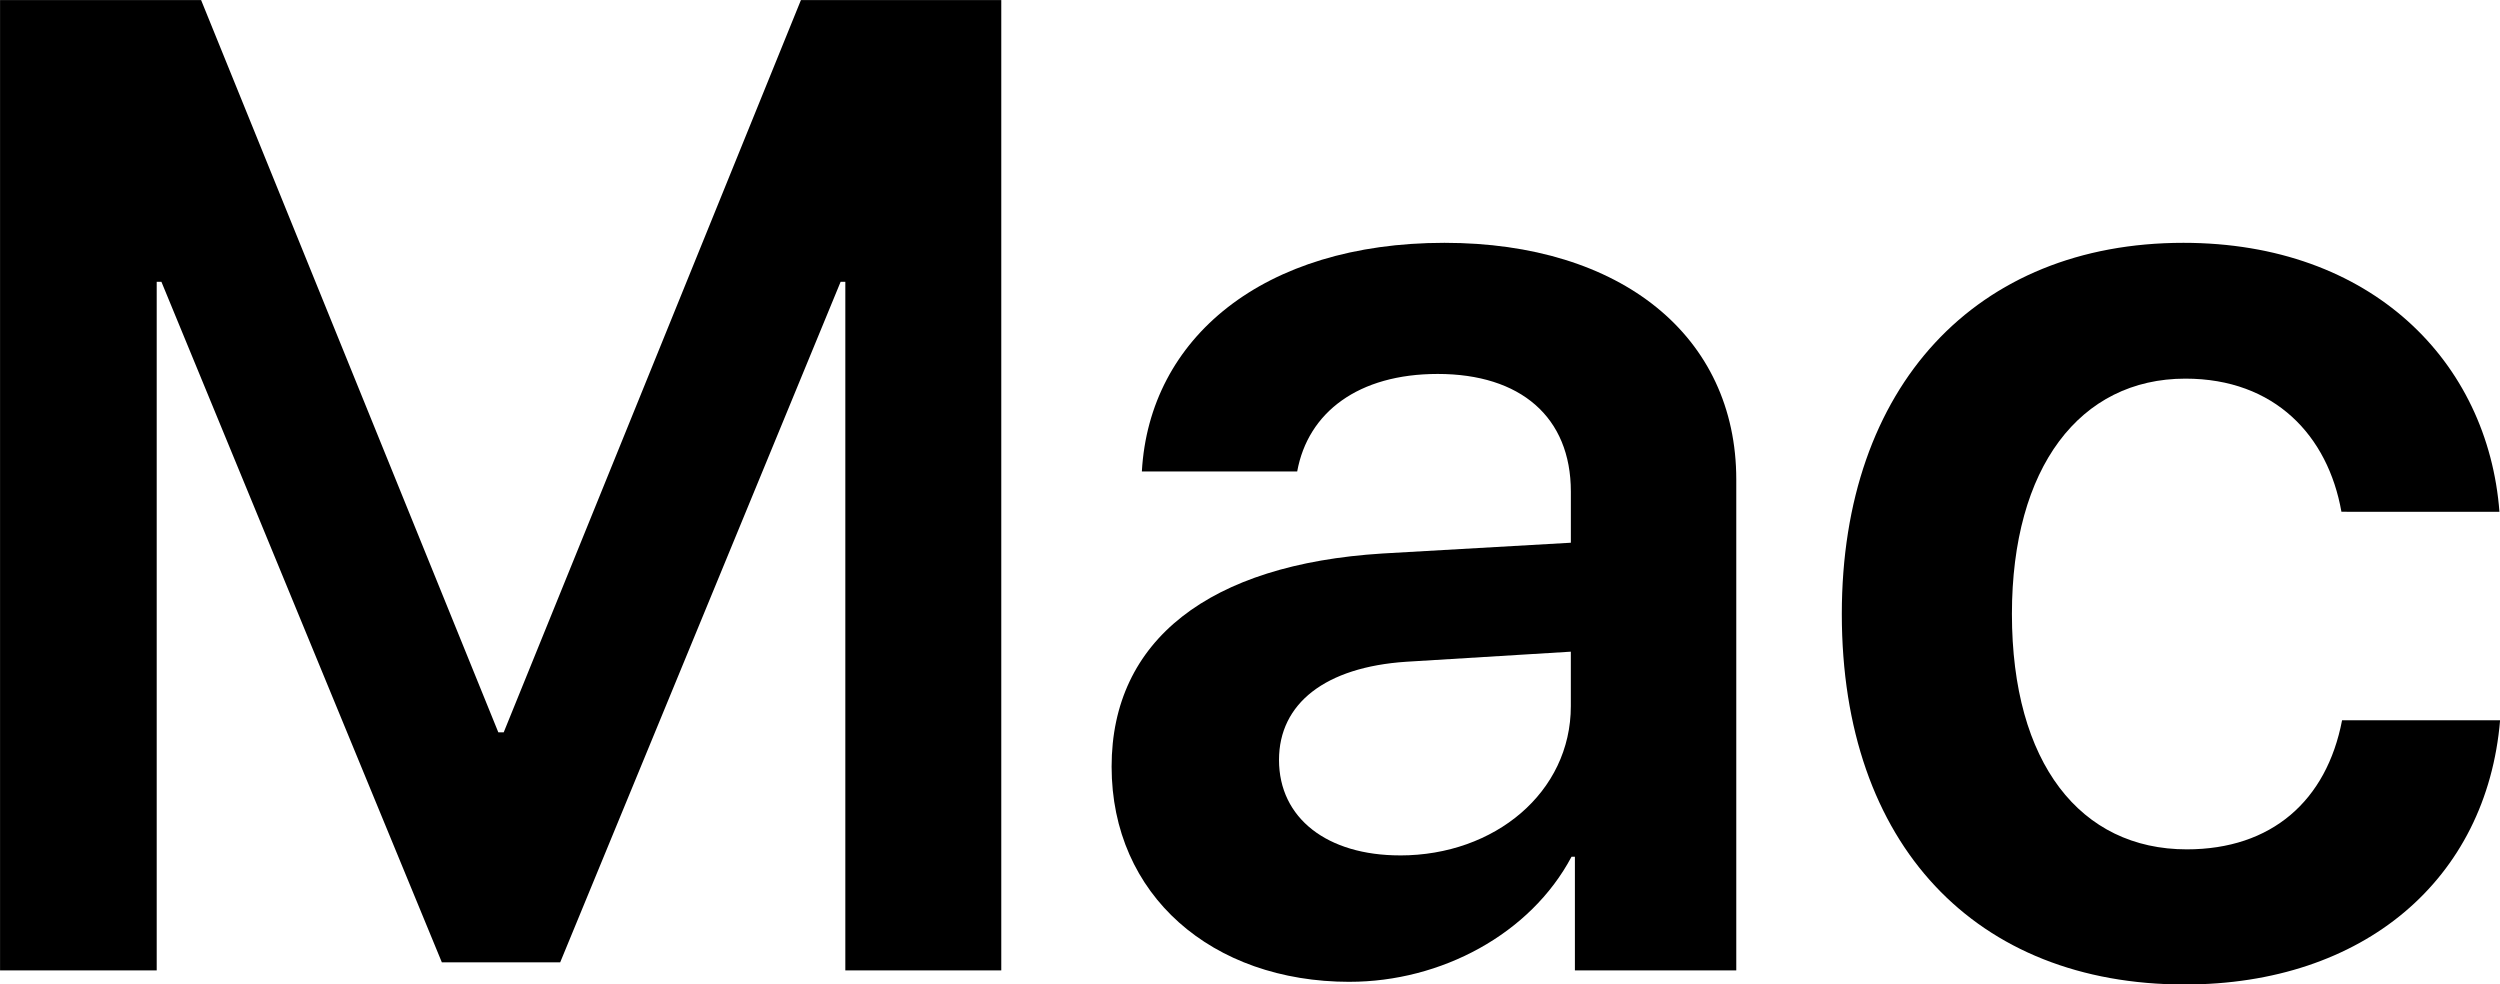
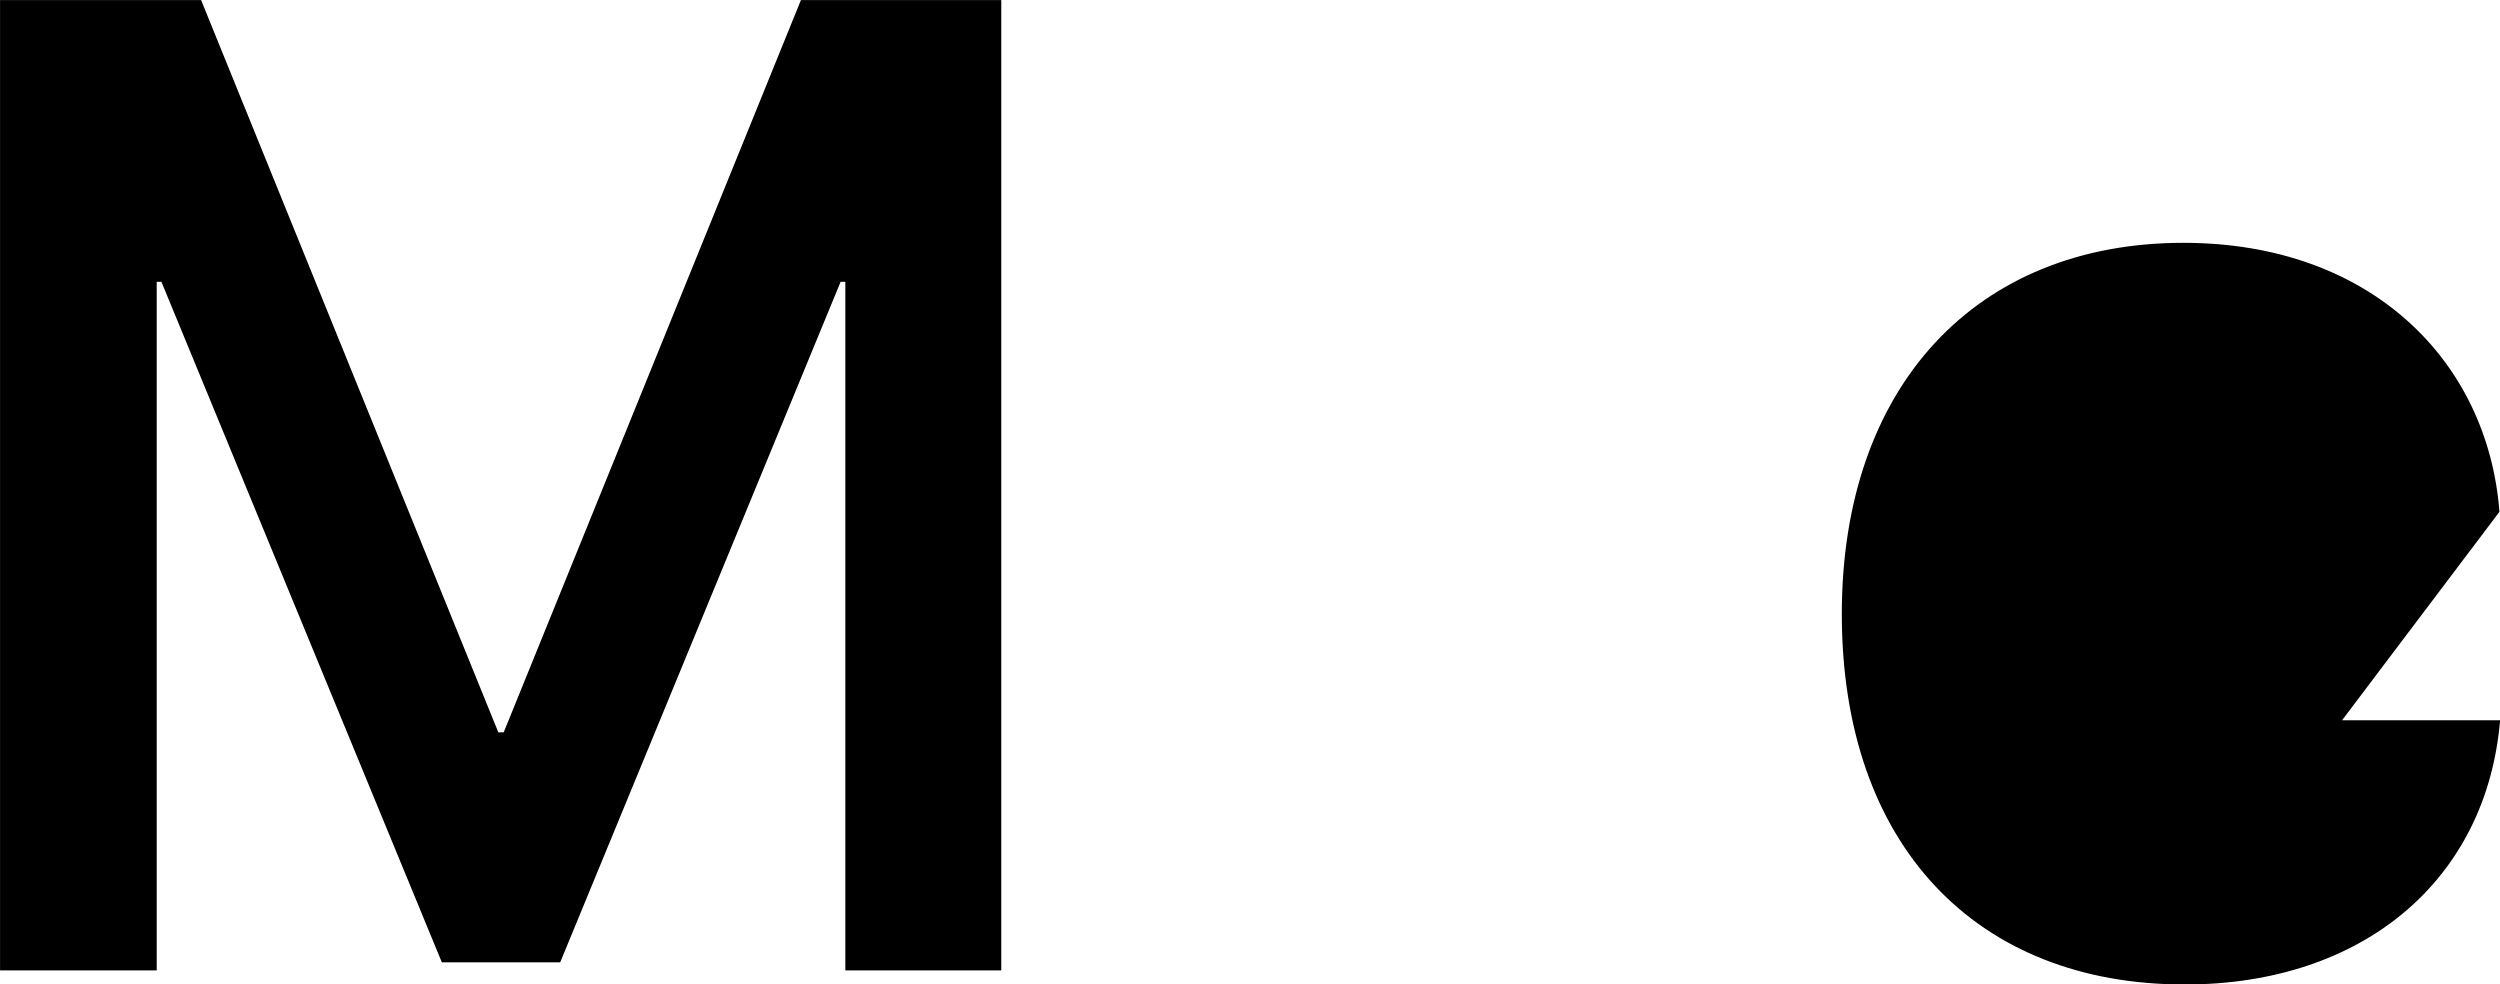
<svg xmlns="http://www.w3.org/2000/svg" xmlns:ns1="http://www.inkscape.org/namespaces/inkscape" xmlns:ns2="http://sodipodi.sourceforge.net/DTD/sodipodi-0.dtd" width="264.583mm" height="104.182mm" viewBox="0 0 264.583 104.182" version="1.1" id="svg8" ns1:version="0.92.2 (5c3e80d, 2017-08-06)" ns2:docname="MacLogo2017.svg">
  <defs id="defs2" />
  <ns2:namedview id="base" pagecolor="#ffffff" bordercolor="#666666" borderopacity="1.0" ns1:pageopacity="0.0" ns1:pageshadow="2" ns1:zoom="0.35" ns1:cx="-336.19205" ns1:cy="-20.888153" ns1:document-units="mm" ns1:current-layer="layer1" showgrid="false" fit-margin-top="0" fit-margin-left="0" fit-margin-right="0" fit-margin-bottom="0" ns1:window-width="1600" ns1:window-height="837" ns1:window-x="-8" ns1:window-y="-8" ns1:window-maximized="1" />
  <g ns1:label="Layer 1" ns1:groupmode="layer" id="layer1" transform="translate(-65.894,-39.124)">
    <g aria-label="Mac" style="font-style:normal;font-variant:normal;font-weight:600;font-stretch:normal;font-size:50.8px;line-height:125%;font-family:'SF Pro Display';-inkscape-font-specification:'SF Pro Display Semi-Bold';letter-spacing:0px;word-spacing:0px;fill:#000000;fill-opacity:1;stroke:none;stroke-width:0.265px;stroke-linecap:butt;stroke-linejoin:miter;stroke-opacity:1" id="text817" transform="matrix(2.869,0,0,2.869,-123.151,-267.829)">
      <path d="M 102.828,142.786 V 106.993 H 95.437 L 84.473,134.005 H 84.275 L 73.311,106.993 h -7.417 v 35.793 h 5.779 v -25.4 h 0.174 l 10.344,25.102 h 4.366 l 10.344,-25.102 h 0.174 v 25.4 z" style="stroke-width:0.265px" id="path819" ns1:connector-curvature="0" />
-       <path d="m 117.538,138.544 c -2.679,0 -4.465,-1.364 -4.465,-3.522 0,-2.084 1.712,-3.423 4.688,-3.621 l 6.077,-0.372 v 2.009 c 0,3.175 -2.803,5.507 -6.3,5.507 z m -1.86,4.663 c 3.373,0 6.672,-1.761 8.186,-4.614 h 0.124 v 4.192 h 5.953 v -18.107 c 0,-5.283 -4.242,-8.731 -10.765,-8.731 -6.697,0 -10.889,3.522 -11.162,8.434 h 5.73 c 0.397,-2.183 2.257,-3.597 5.184,-3.597 3.051,0 4.911,1.587 4.911,4.341 v 1.885 l -6.945,0.397 c -6.4,0.397 -9.996,3.2 -9.996,7.863 0,4.738 3.696,7.938 8.781,7.938 z" style="stroke-width:0.265px" id="path821" ns1:connector-curvature="0" />
-       <path d="m 158.093,125.869 c -0.422,-5.531 -4.713,-9.922 -11.658,-9.922 -7.64,0 -12.601,5.283 -12.601,13.692 0,8.533 4.961,13.667 12.65,13.667 6.598,0 11.137,-3.87 11.633,-9.748 h -5.829 c -0.571,2.977 -2.604,4.763 -5.73,4.763 -3.919,0 -6.449,-3.175 -6.449,-8.682 0,-5.407 2.505,-8.682 6.4,-8.682 3.299,0 5.259,2.108 5.755,4.911 z" style="stroke-width:0.265px" id="path823" ns1:connector-curvature="0" />
+       <path d="m 158.093,125.869 c -0.422,-5.531 -4.713,-9.922 -11.658,-9.922 -7.64,0 -12.601,5.283 -12.601,13.692 0,8.533 4.961,13.667 12.65,13.667 6.598,0 11.137,-3.87 11.633,-9.748 h -5.829 z" style="stroke-width:0.265px" id="path823" ns1:connector-curvature="0" />
    </g>
  </g>
</svg>